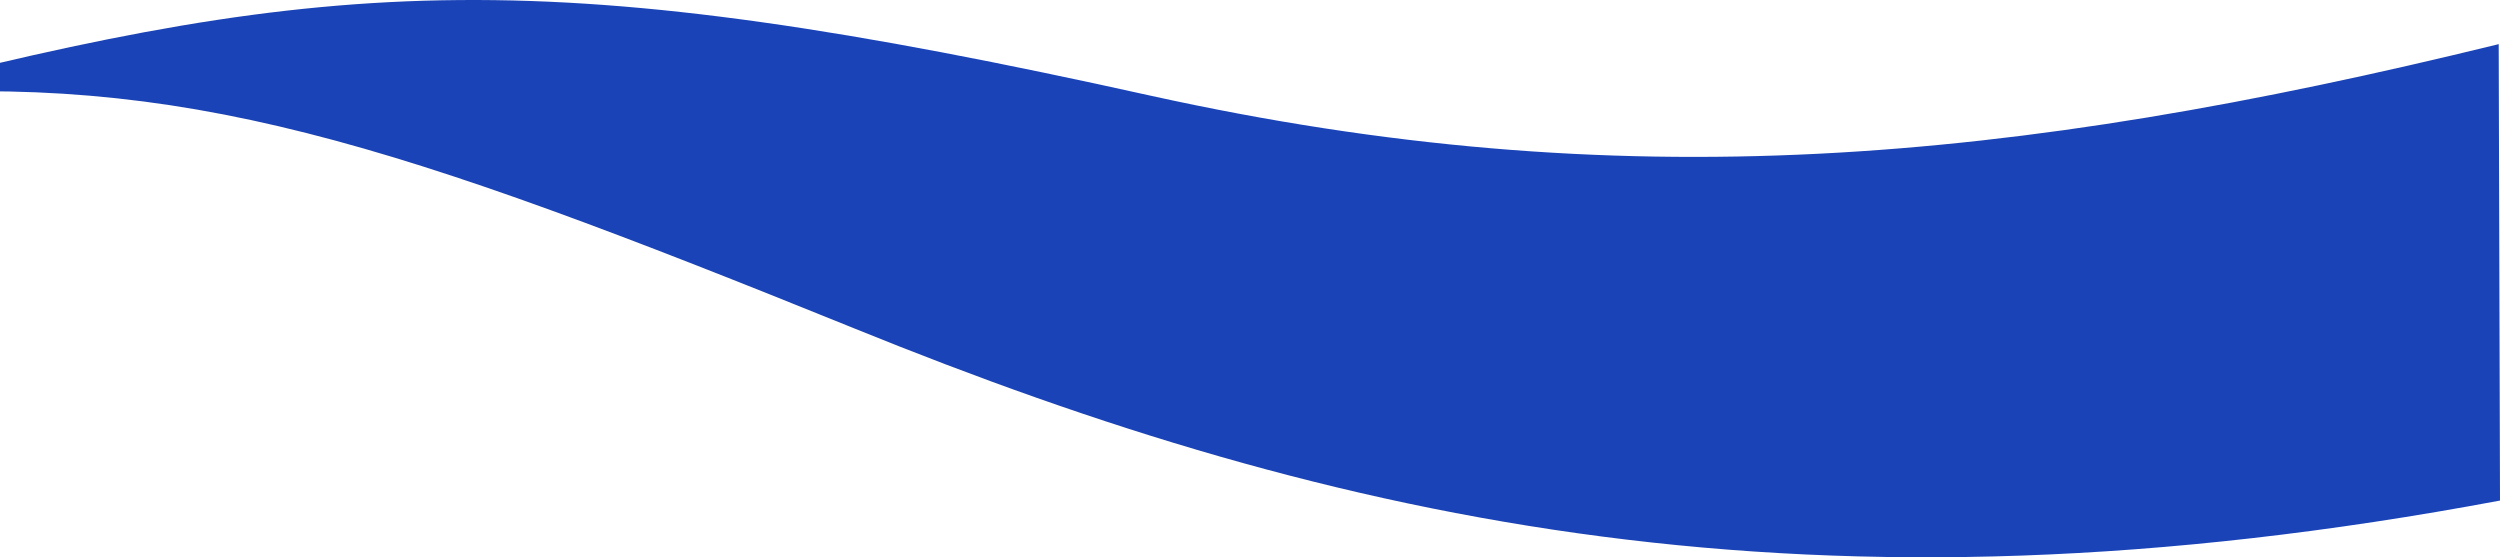
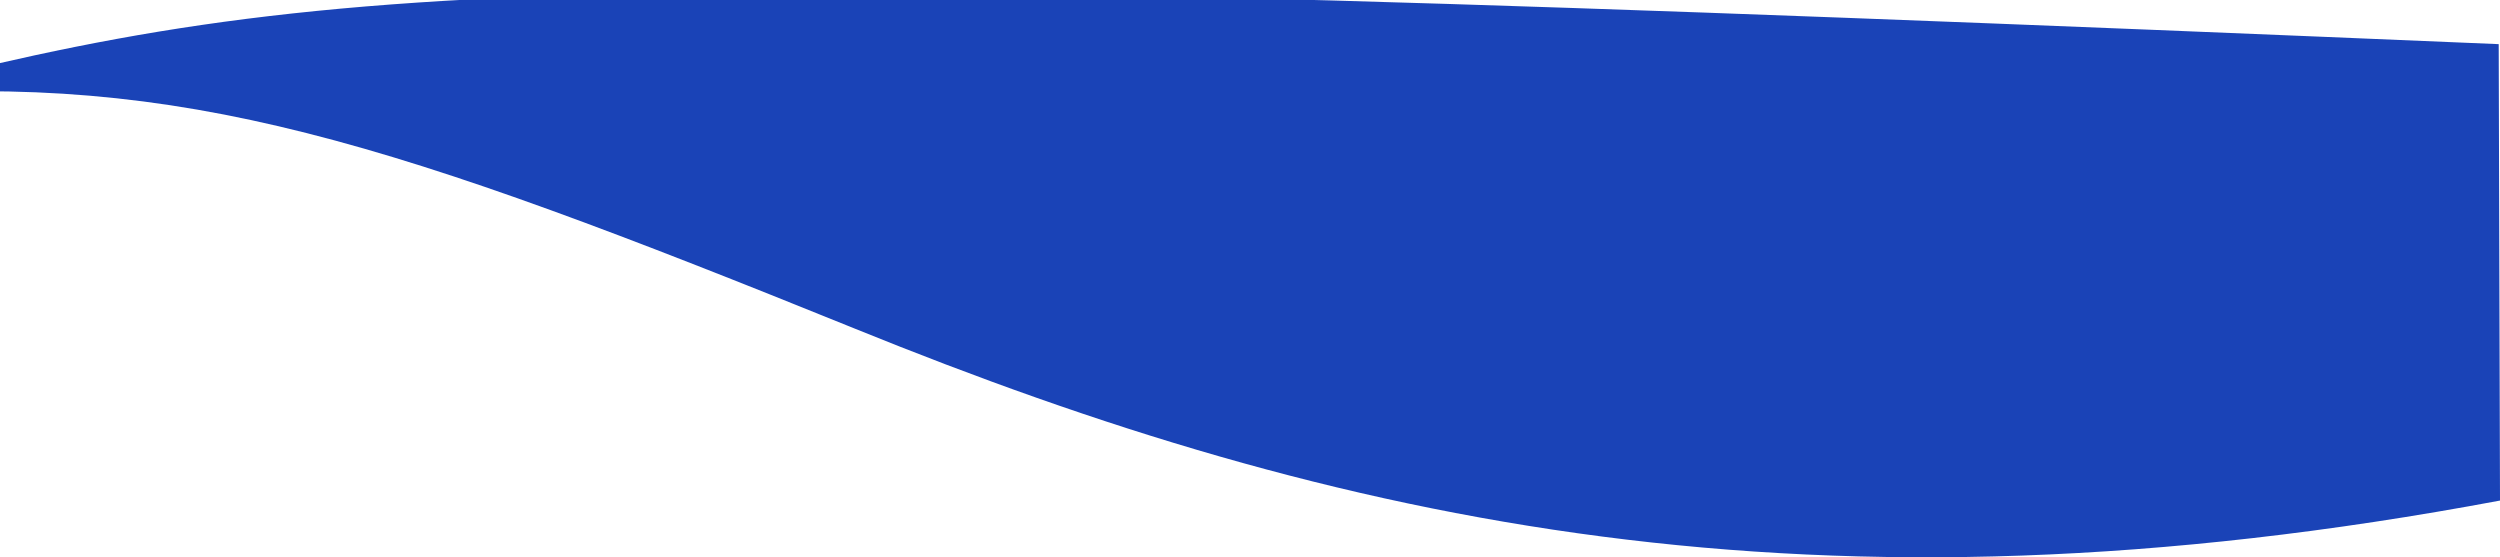
<svg xmlns="http://www.w3.org/2000/svg" width="1440" height="321" viewBox="0 0 1440 321" fill="none">
-   <path d="M1439.25 25.428C1157.49 94.539 933.637 114.796 663.218 55.217C315.644 -21.937 194.015 -14.788 -77 55.217C105.965 41.216 226.699 81.73 492.341 189.27C771.565 302.618 1045.27 362.346 1440 288.319L1439.25 25.428Z" fill="#1A43B7" />
+   <path d="M1439.25 25.428C315.644 -21.937 194.015 -14.788 -77 55.217C105.965 41.216 226.699 81.73 492.341 189.27C771.565 302.618 1045.27 362.346 1440 288.319L1439.25 25.428Z" fill="#1A43B7" />
</svg>